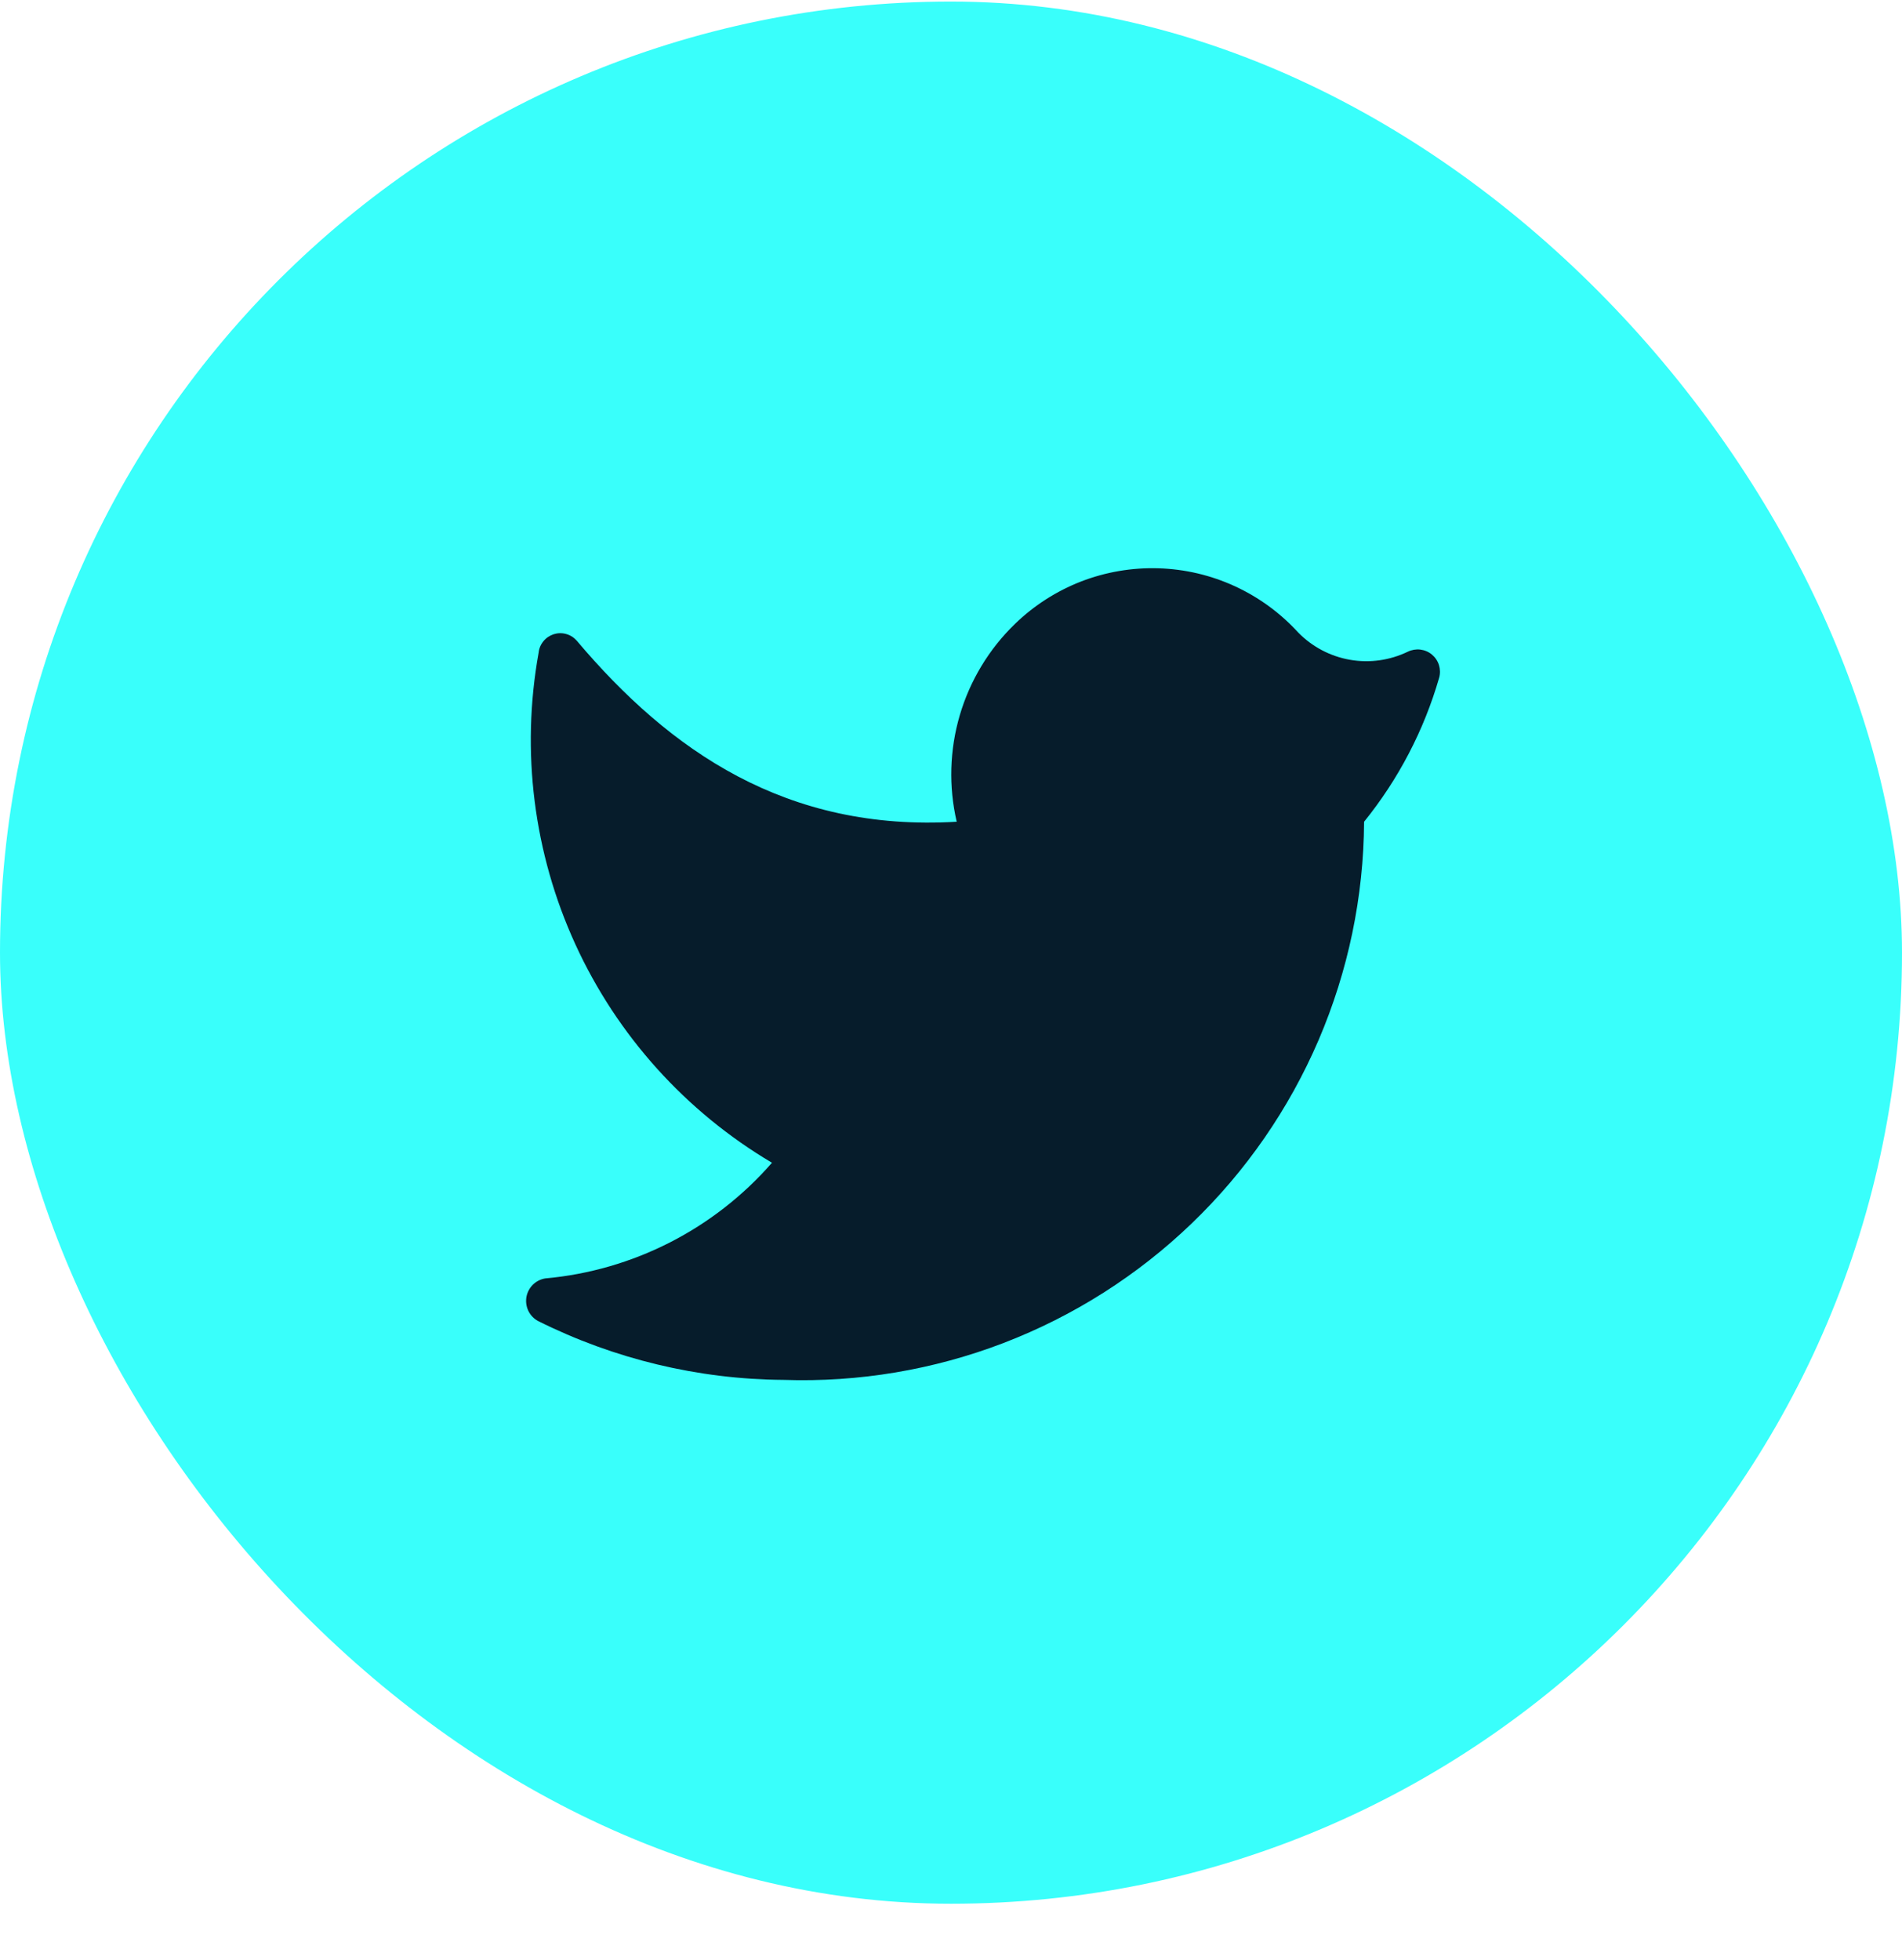
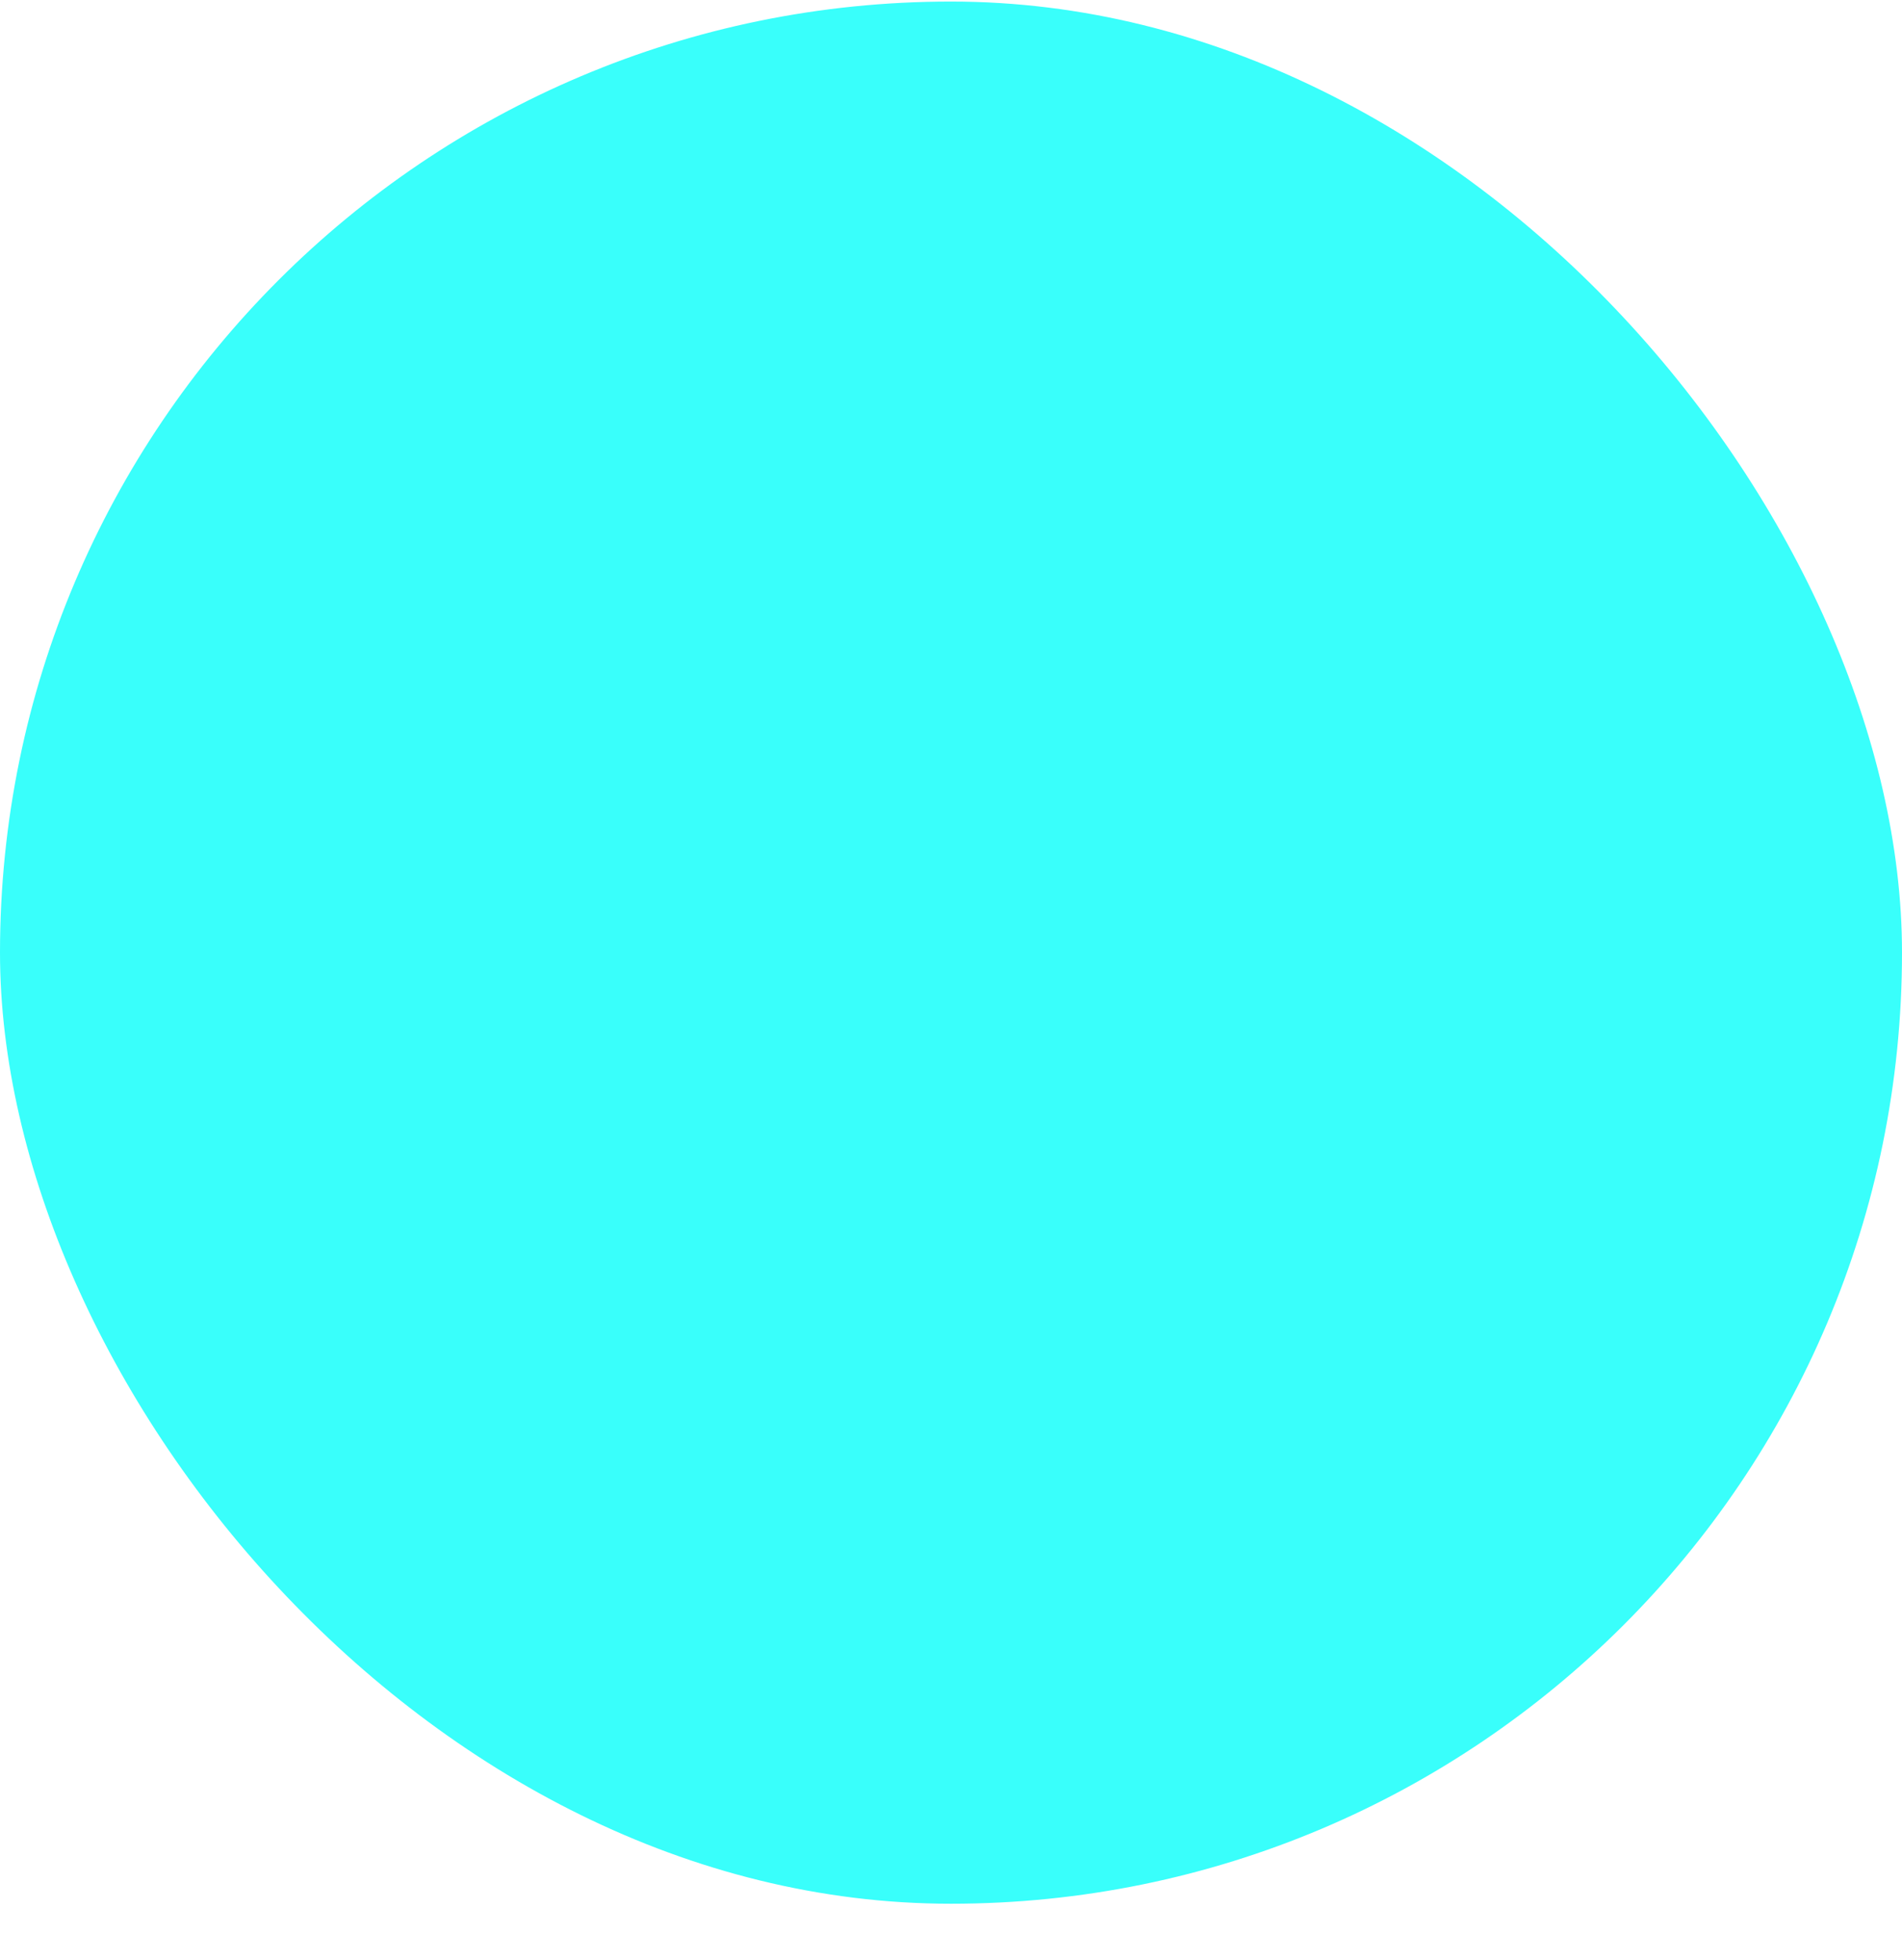
<svg xmlns="http://www.w3.org/2000/svg" width="33" height="34" viewBox="0 0 33 34" fill="none">
  <rect y="0.027" width="33" height="33" rx="16.5" fill="#39FFFB" />
-   <path d="M13.597 23.939C14.898 23.983 16.196 23.765 17.412 23.299C18.628 22.832 19.738 22.127 20.677 21.224C21.616 20.322 22.364 19.24 22.878 18.043C23.391 16.846 23.66 15.558 23.667 14.256C24.264 13.518 24.707 12.668 24.97 11.756C24.99 11.684 24.988 11.608 24.966 11.537C24.943 11.465 24.9 11.402 24.843 11.355C24.785 11.307 24.715 11.278 24.64 11.269C24.566 11.261 24.491 11.274 24.424 11.307C24.112 11.457 23.761 11.506 23.42 11.446C23.079 11.386 22.765 11.22 22.523 10.972C22.214 10.634 21.84 10.361 21.424 10.17C21.007 9.978 20.557 9.873 20.099 9.859C19.64 9.845 19.184 9.923 18.757 10.088C18.33 10.254 17.94 10.504 17.611 10.823C17.16 11.259 16.83 11.805 16.653 12.406C16.476 13.008 16.457 13.645 16.599 14.256C13.649 14.432 11.625 13.032 10.005 11.113C9.956 11.058 9.893 11.018 9.822 10.999C9.751 10.979 9.676 10.981 9.606 11.003C9.536 11.026 9.474 11.068 9.428 11.125C9.381 11.182 9.352 11.251 9.345 11.325C9.036 13.036 9.259 14.801 9.983 16.383C10.707 17.964 11.897 19.286 13.394 20.172C12.39 21.323 10.981 22.042 9.459 22.179C9.378 22.192 9.303 22.231 9.244 22.289C9.186 22.348 9.147 22.423 9.133 22.504C9.12 22.586 9.132 22.669 9.168 22.744C9.205 22.818 9.263 22.879 9.336 22.918C10.66 23.579 12.117 23.929 13.597 23.939Z" fill="#061C2B" />
</svg>